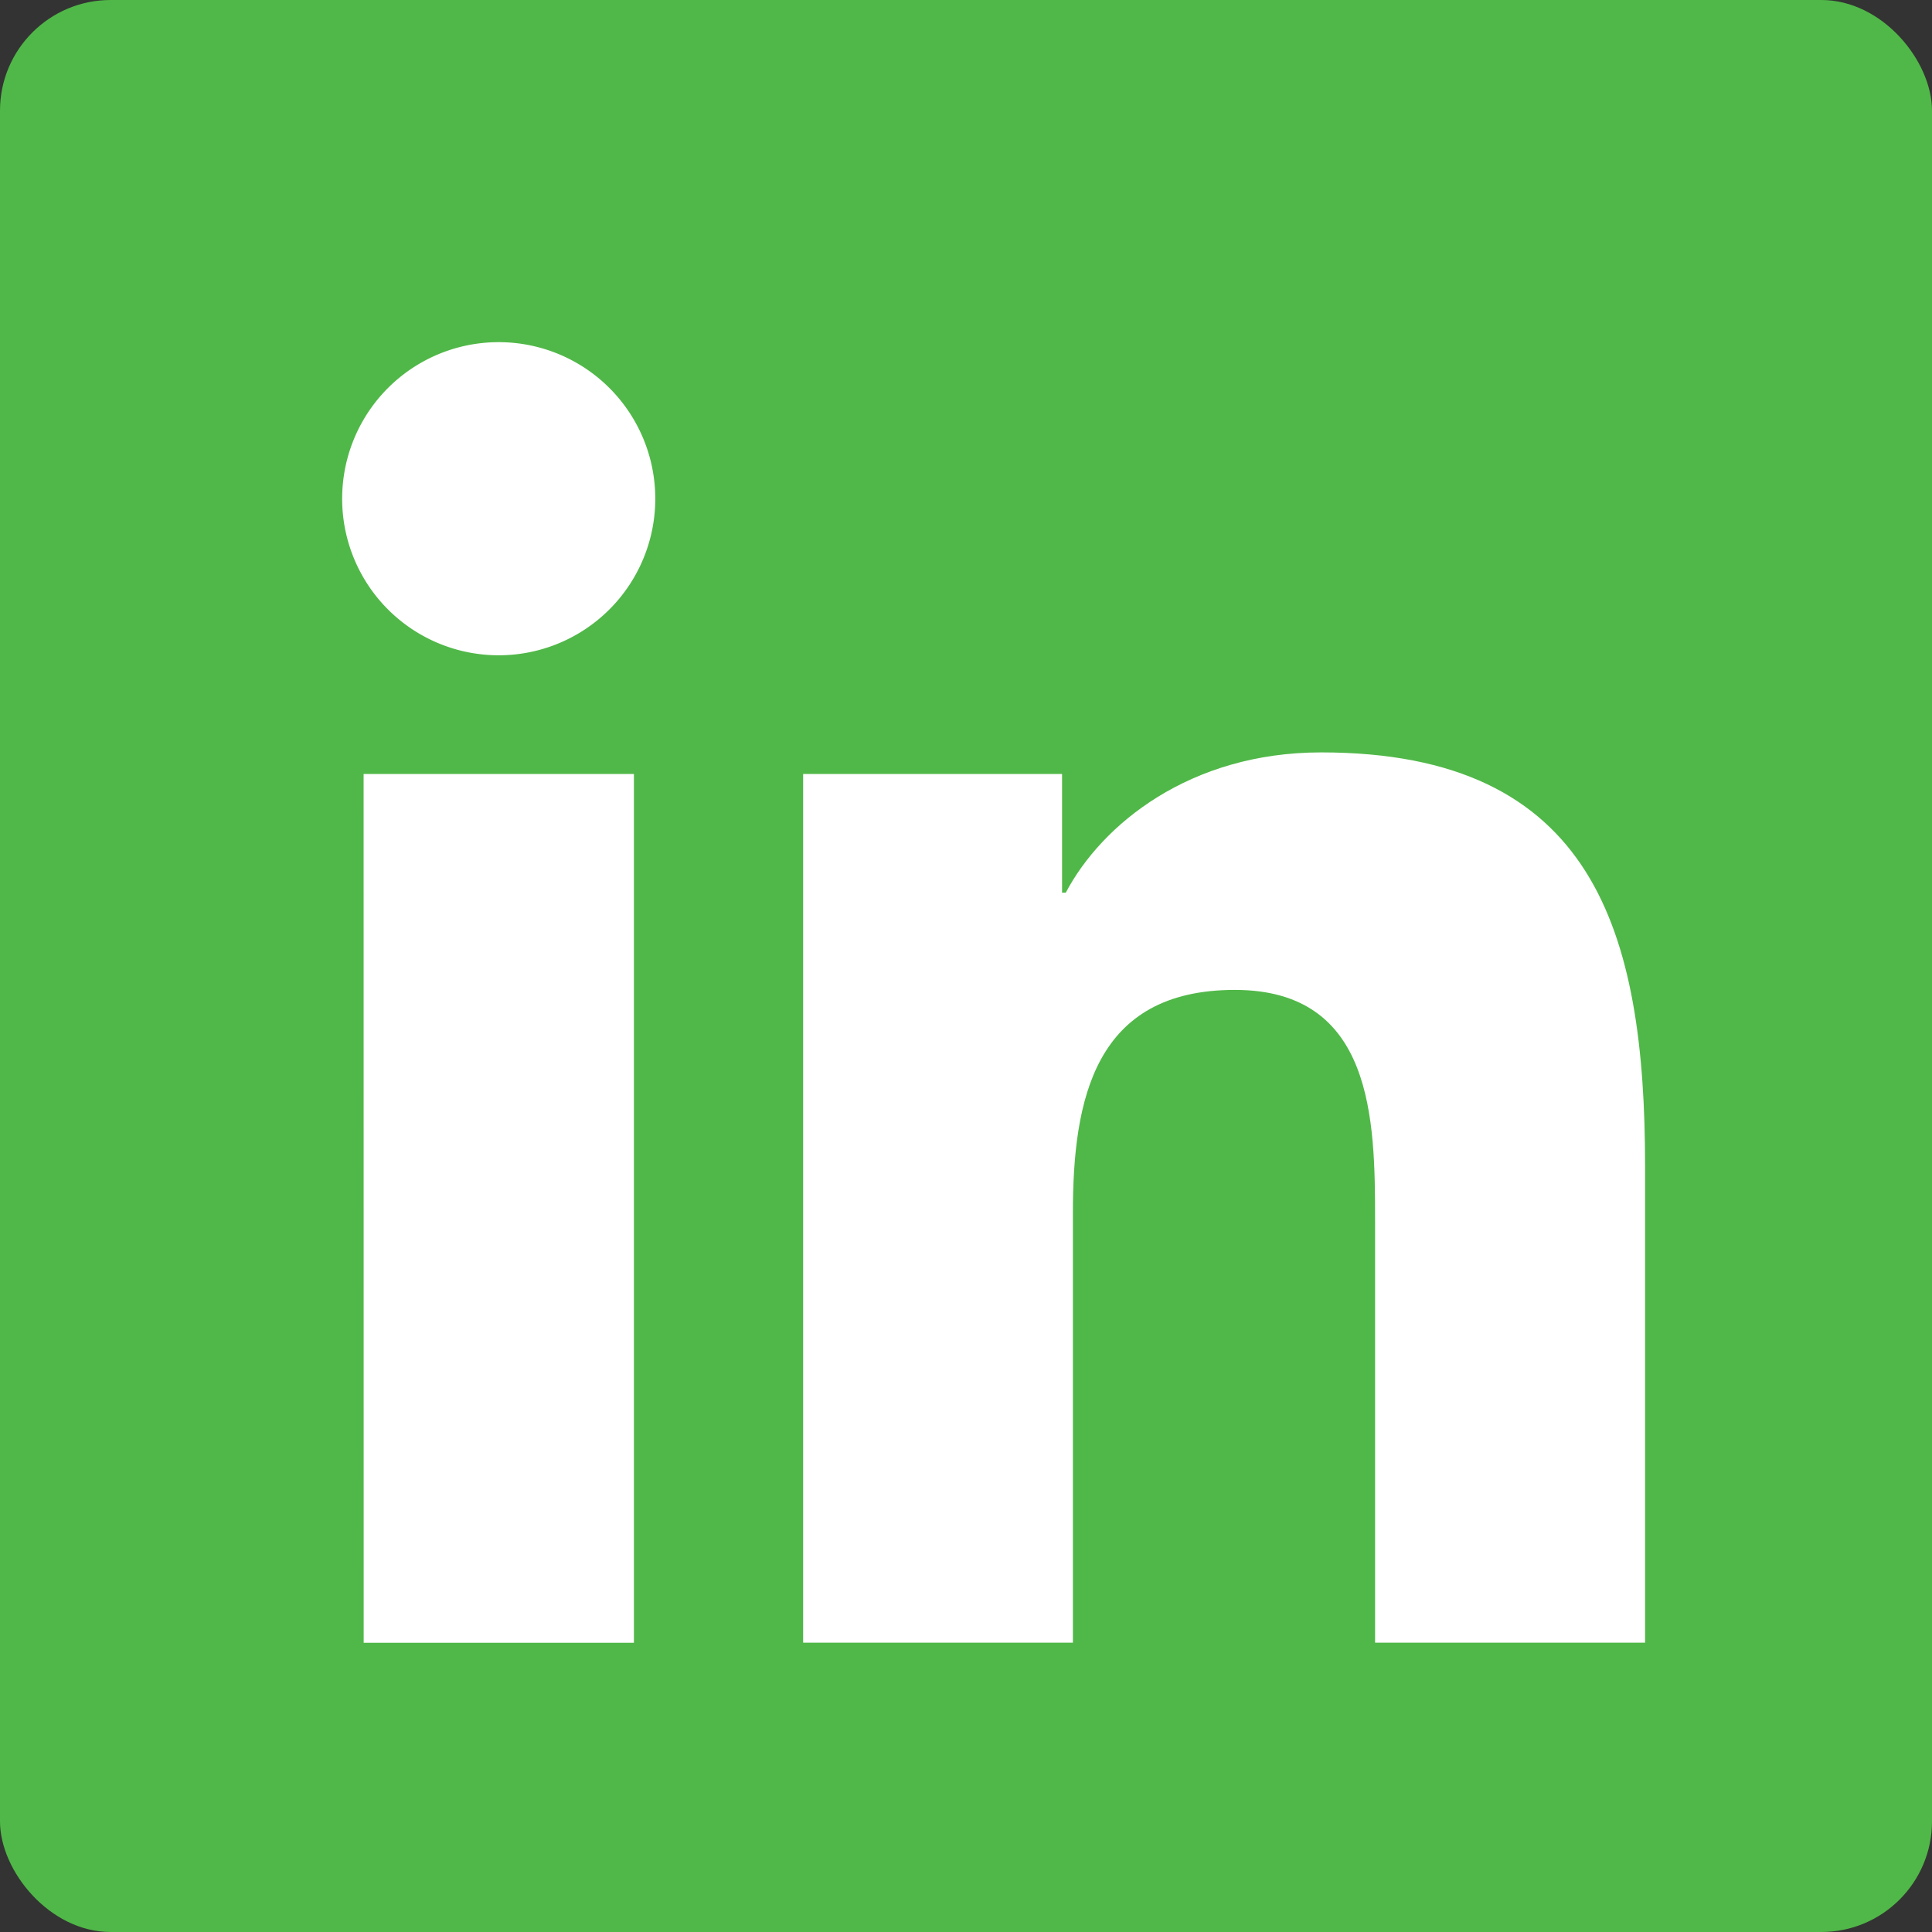
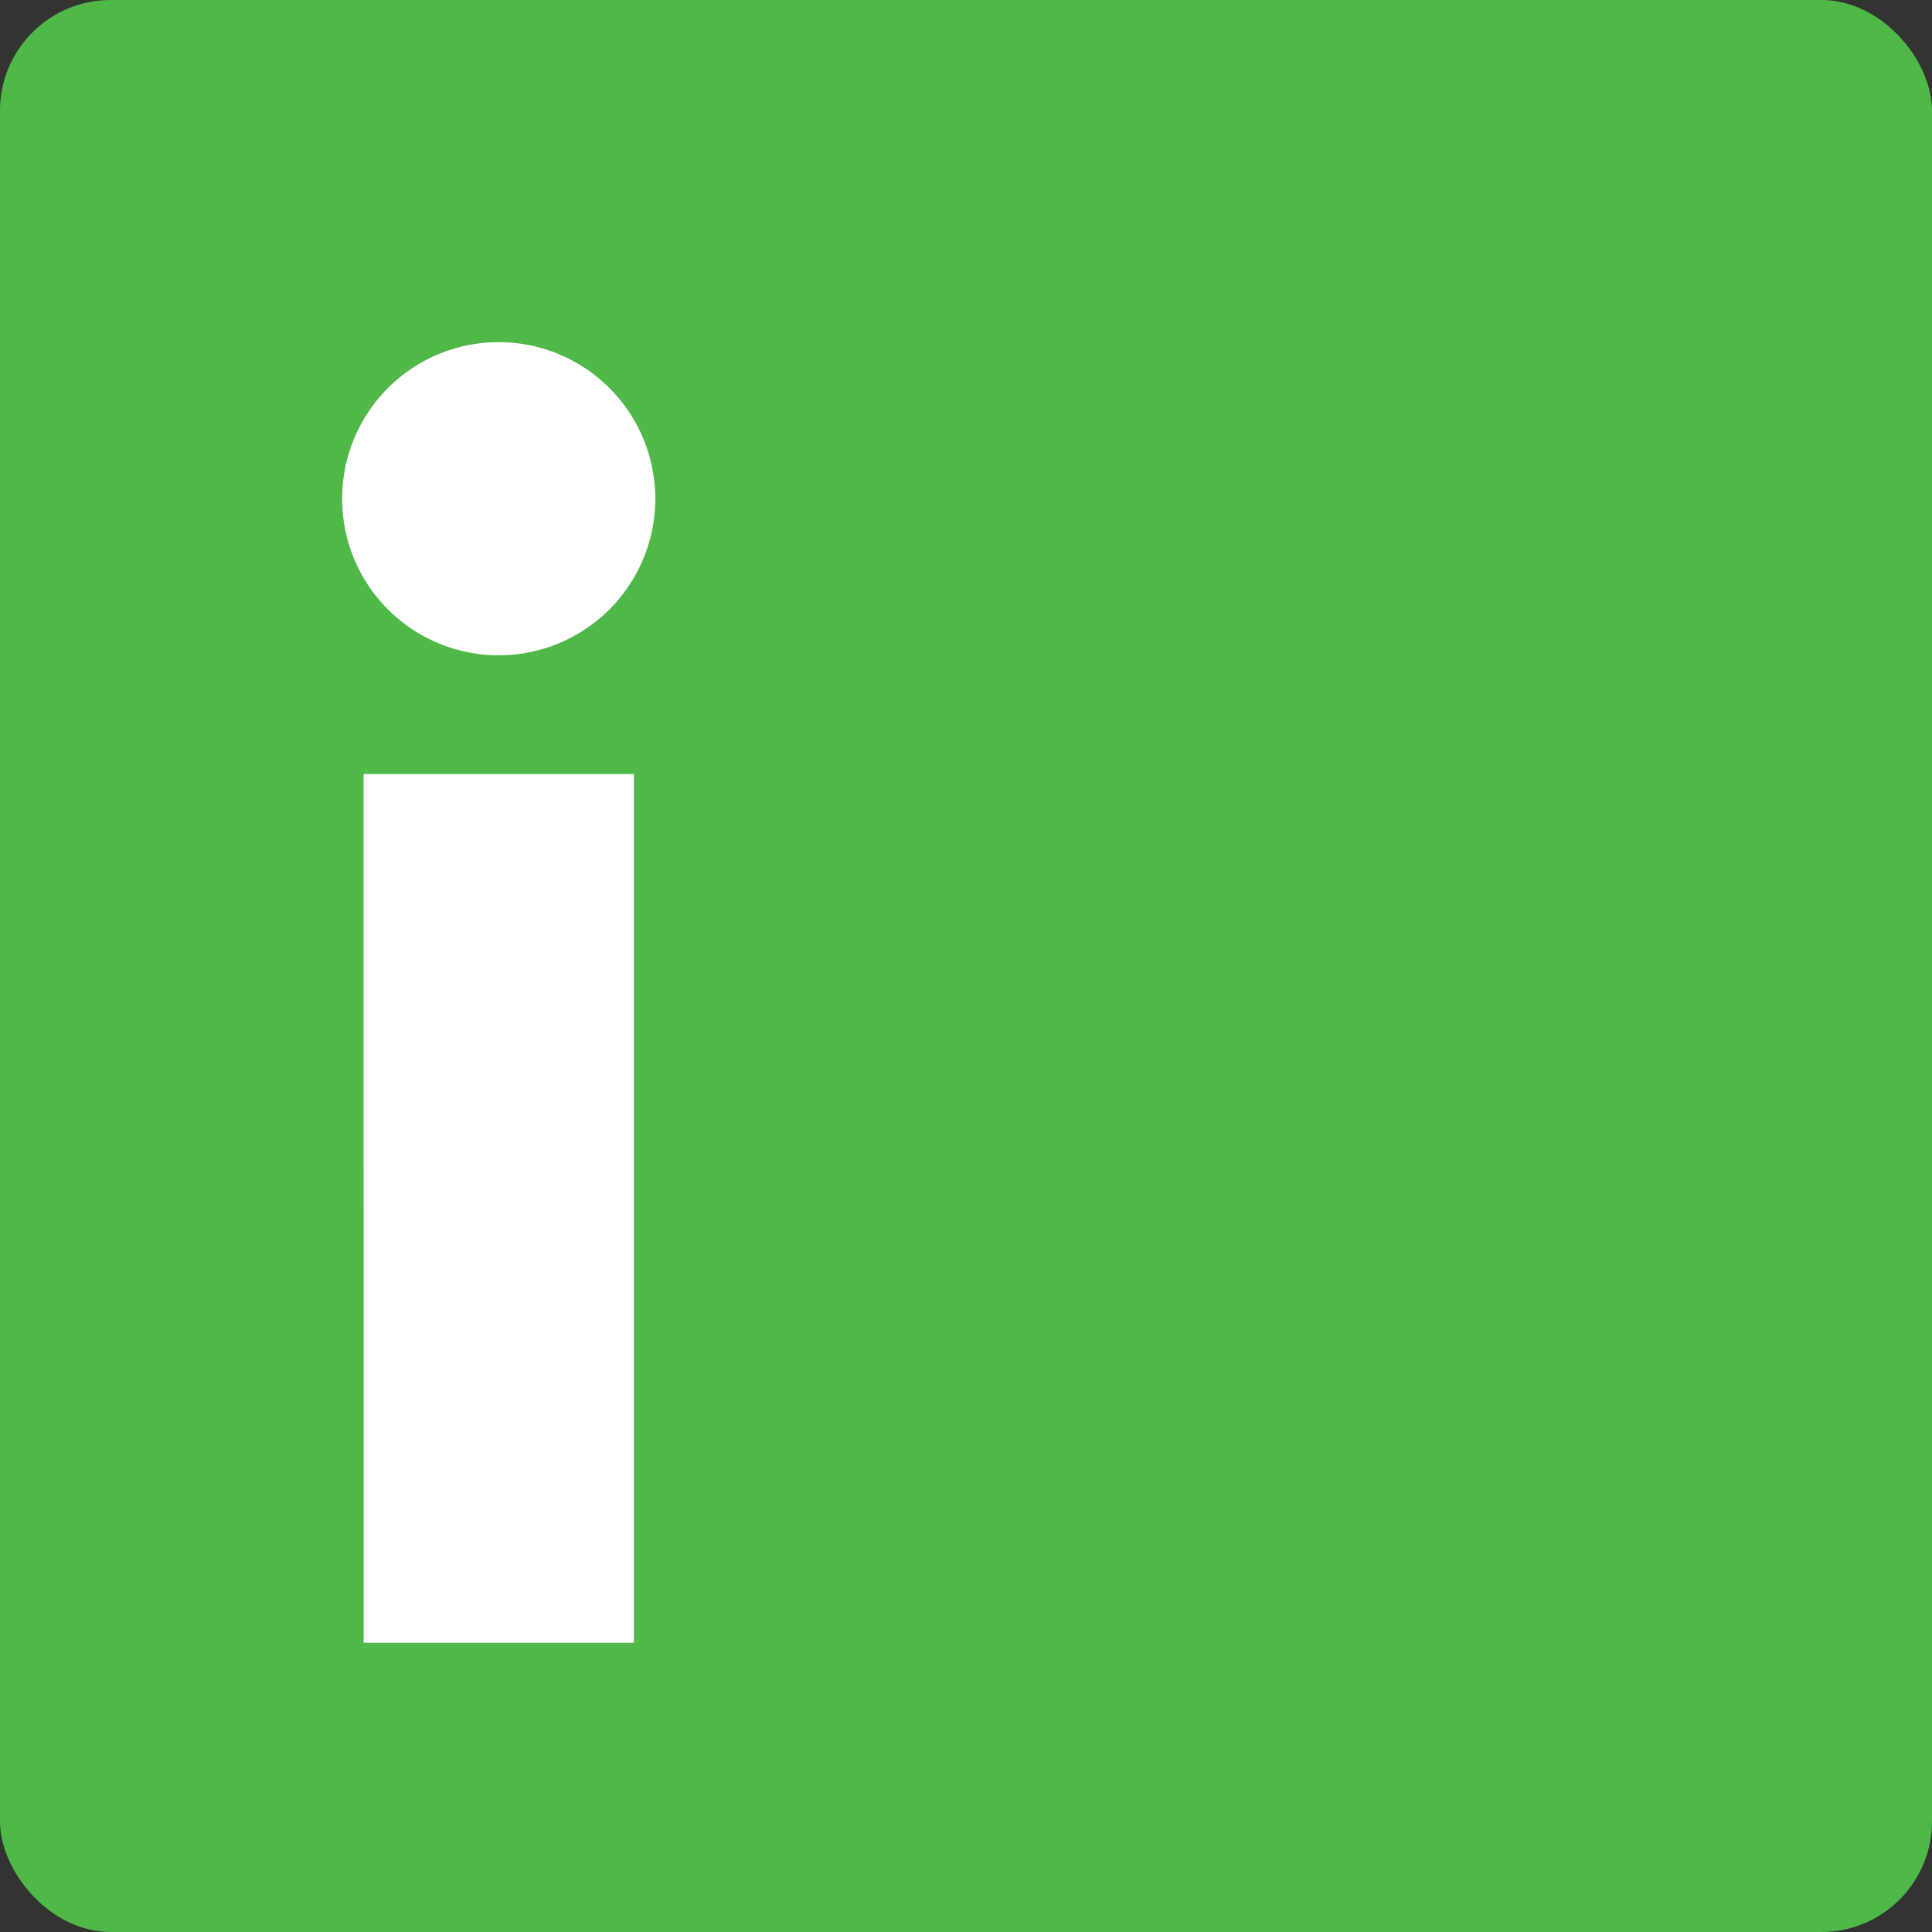
<svg xmlns="http://www.w3.org/2000/svg" width="87.3" height="87.3" viewBox="0 0 87.3 87.3">
  <rect x="0" y="0" width="87.3" height="87.3" fill="#333333" stroke="none" />
  <rect class="a" width="87.3" height="87.3" rx="5" fill="#50b848" />
  <g transform="translate(15.462 15.461)">
    <path fill="#FFFFFF" d="M-700.614,319.543H-688.4V358.8h-12.211Zm6.109-19.512a7.075,7.075,0,0,1,7.071,7.074,7.076,7.076,0,0,1-7.071,7.075,7.071,7.071,0,0,1-7.078-7.075,7.071,7.071,0,0,1,7.078-7.074" transform="translate(701.582 -300.031)" />
-     <path fill="#FFFFFF" d="M-598.5,392.735H-586.8V398.1h.167c1.627-3.086,5.607-6.34,11.542-6.34,12.352,0,14.635,8.127,14.635,18.7v21.527h-12.2V412.9c0-4.552-.078-10.408-6.339-10.408-6.348,0-7.316,4.961-7.316,10.082v19.414H-598.5Z" transform="translate(619.329 -373.223)" />
  </g>
</svg>